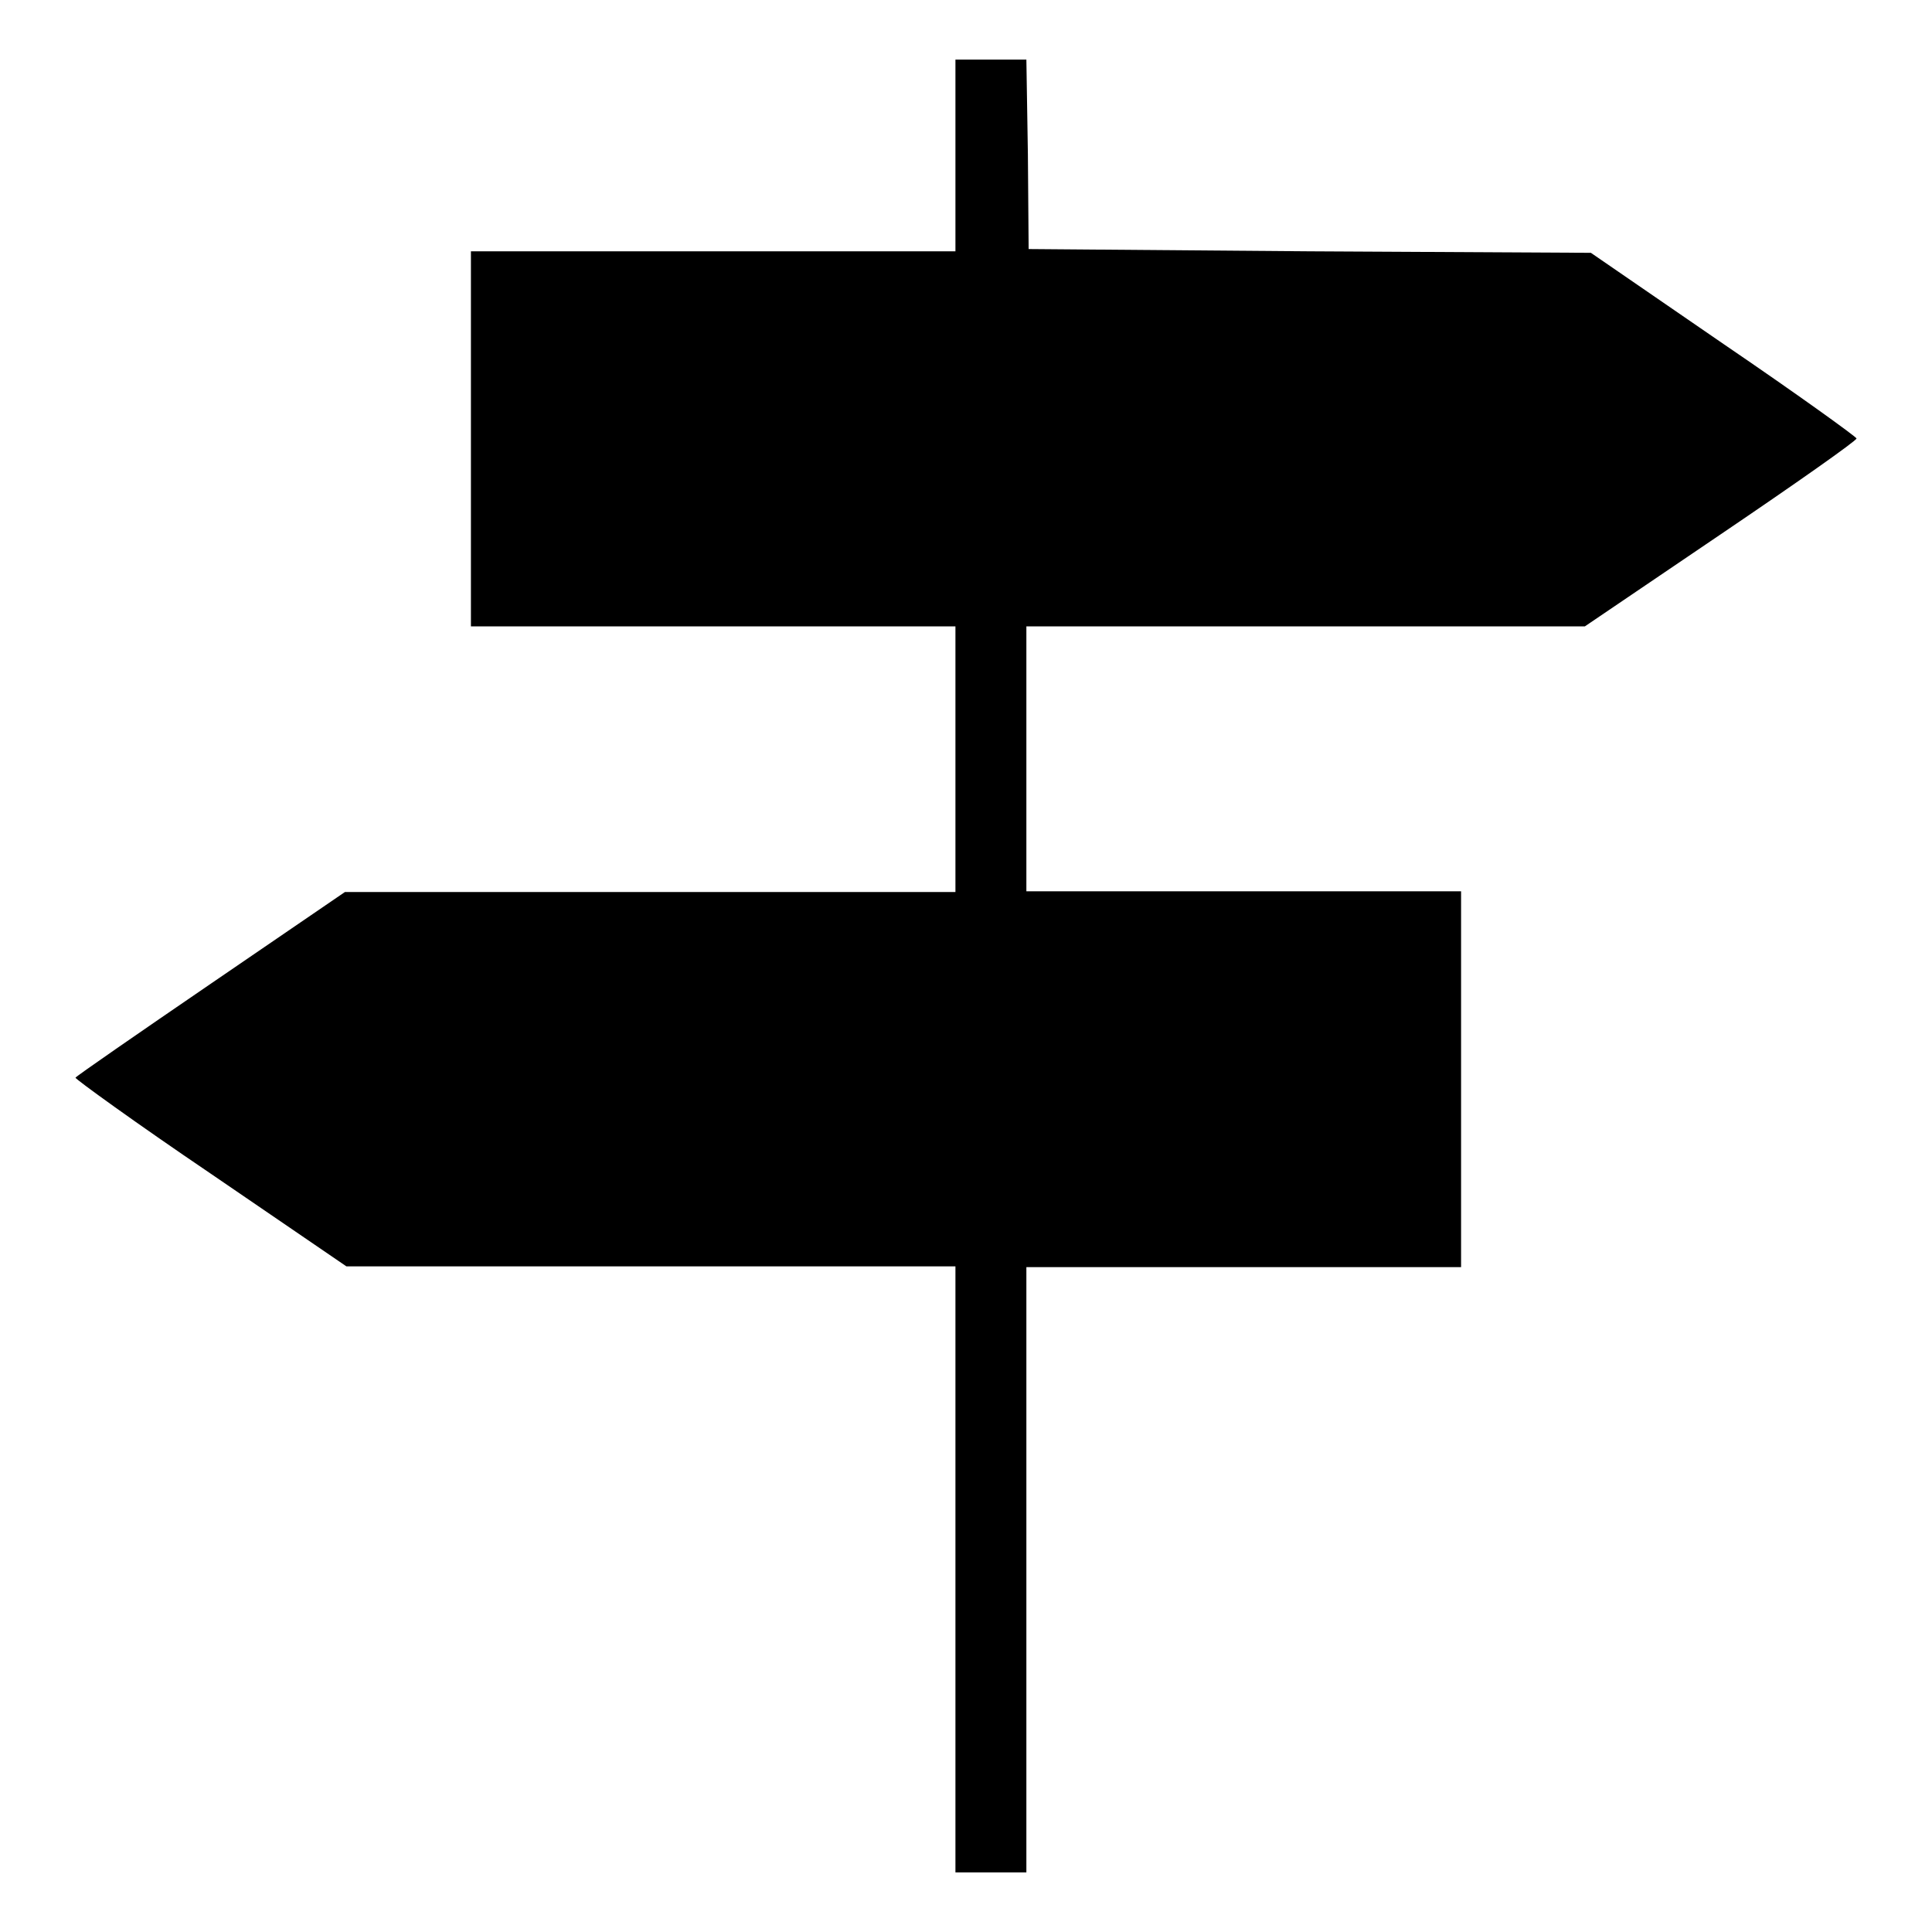
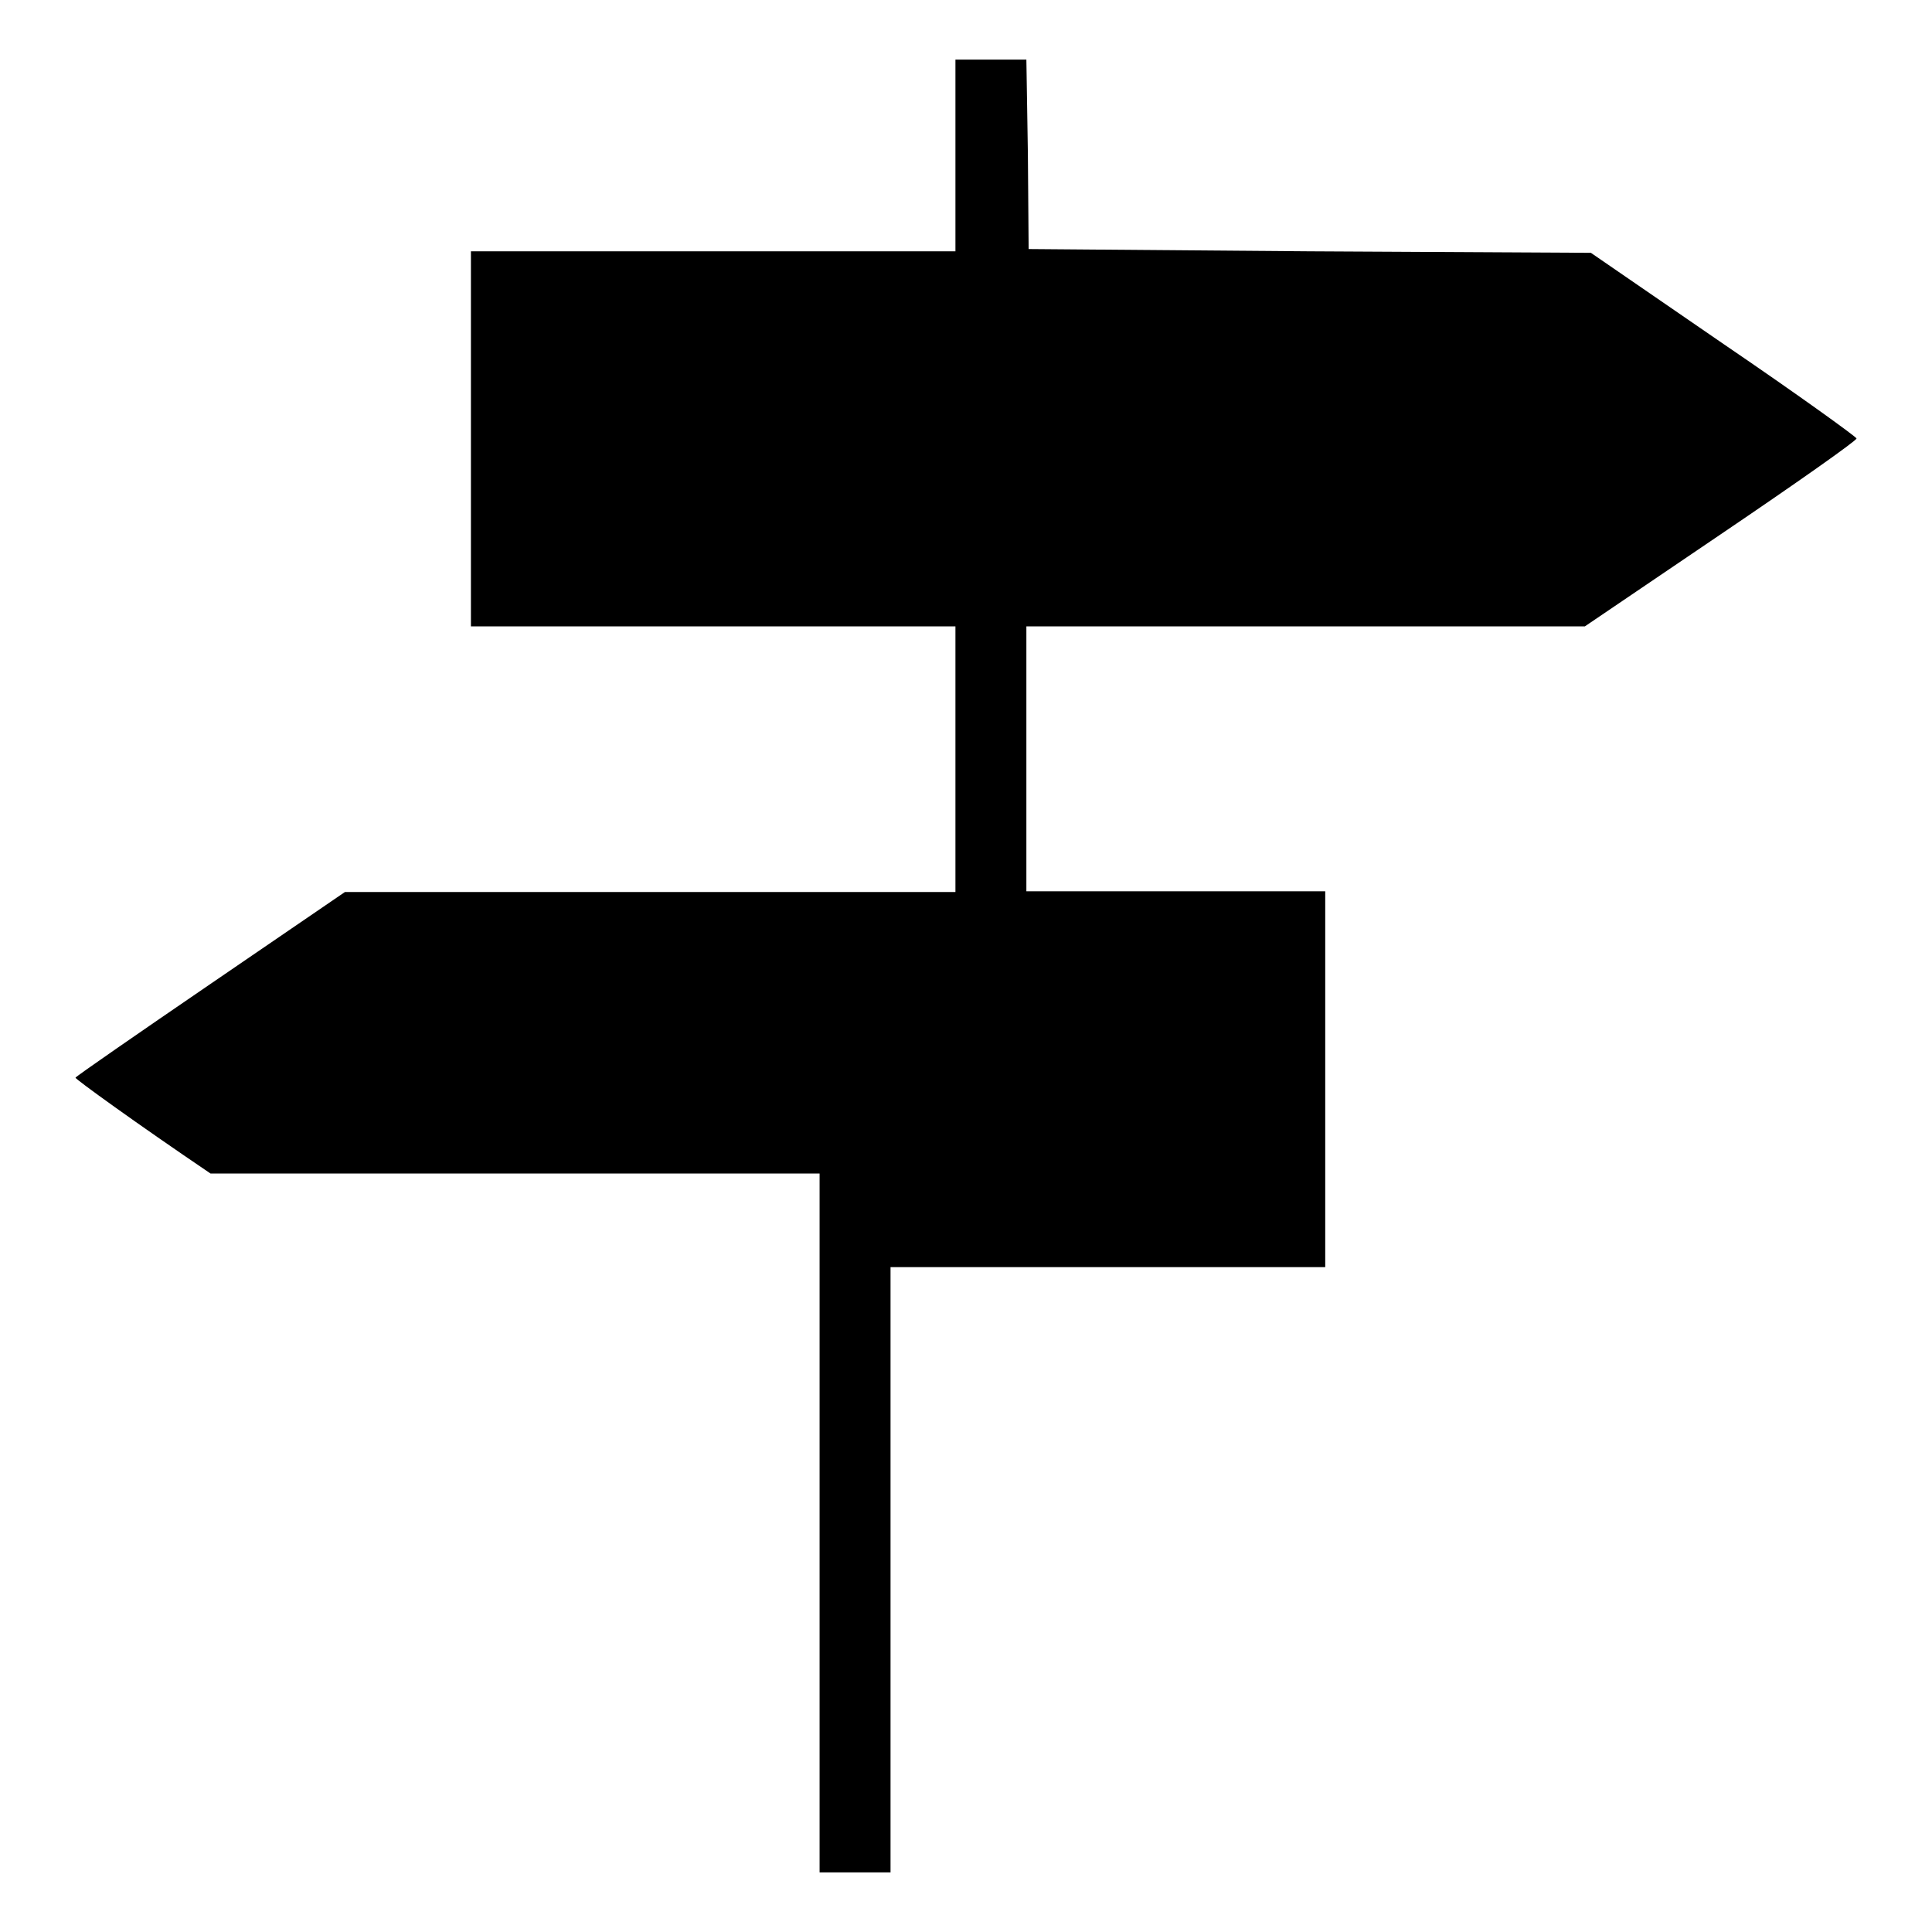
<svg xmlns="http://www.w3.org/2000/svg" version="1.1" x="0px" y="0px" viewBox="0 0 256 256" enable-background="new 0 0 256 256" xml:space="preserve">
  <g>
    <g>
      <g>
-         <path fill="#000000" d="M126.6,20.6v12.7H94.5H62.4v24.9V83h32.1h32.1v17.6v17.6H86.2l-40.5,0L28,130.3c-9.8,6.7-17.9,12.3-18,12.5c0,0.2,8,6,17.9,12.7l18,12.3h40.3h40.4V208v40.1h4.7h4.7V208v-40.1h28.8h28.8V143v-24.9h-28.8H136v-17.6V83h37h37l18-12.2c9.9-6.7,18-12.4,18-12.7c0-0.2-7.9-5.9-17.6-12.5l-17.6-12.1l-37.3-0.2L136.3,33l-0.1-12.6L136,7.9h-4.7h-4.7L126.6,20.6L126.6,20.6z" />
+         <path fill="#000000" d="M126.6,20.6v12.7H94.5H62.4v24.9V83h32.1h32.1v17.6v17.6H86.2l-40.5,0L28,130.3c-9.8,6.7-17.9,12.3-18,12.5c0,0.2,8,6,17.9,12.7h40.3h40.4V208v40.1h4.7h4.7V208v-40.1h28.8h28.8V143v-24.9h-28.8H136v-17.6V83h37h37l18-12.2c9.9-6.7,18-12.4,18-12.7c0-0.2-7.9-5.9-17.6-12.5l-17.6-12.1l-37.3-0.2L136.3,33l-0.1-12.6L136,7.9h-4.7h-4.7L126.6,20.6L126.6,20.6z" />
      </g>
    </g>
  </g>
</svg>